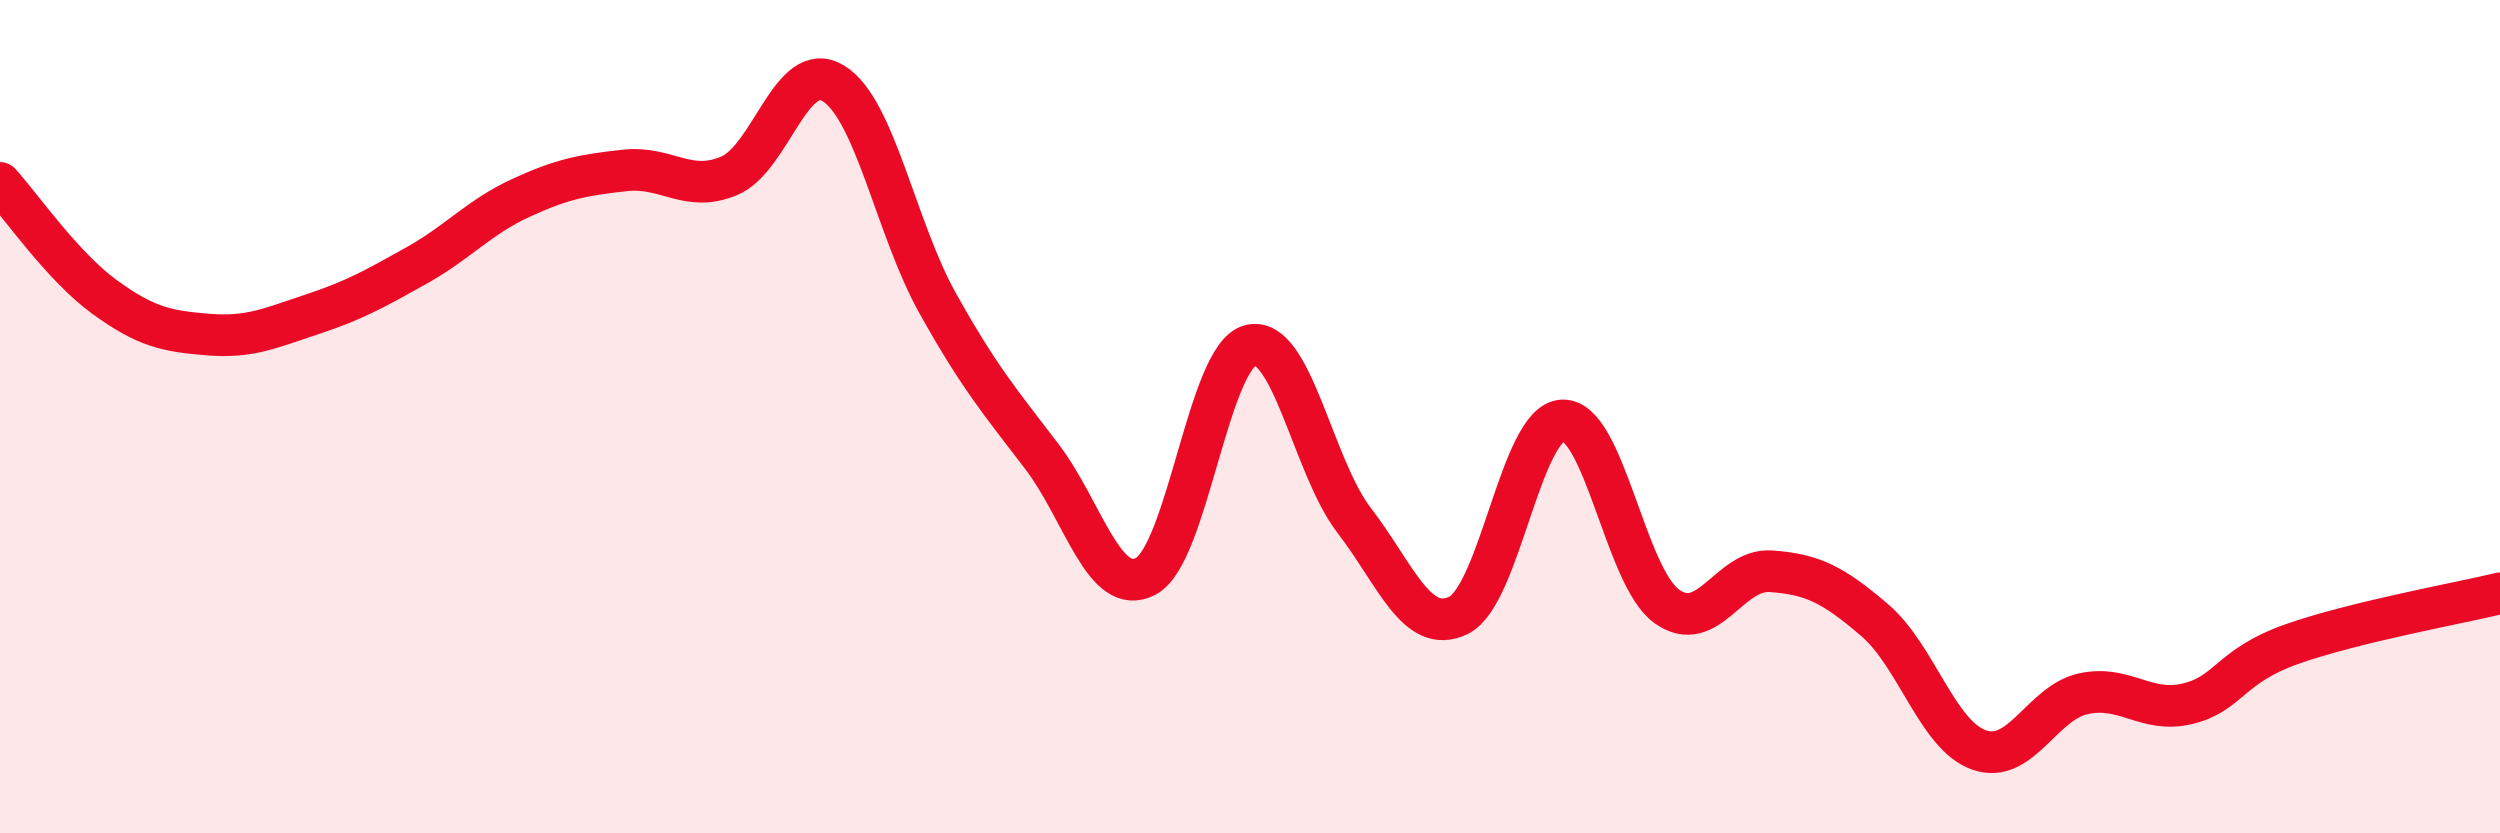
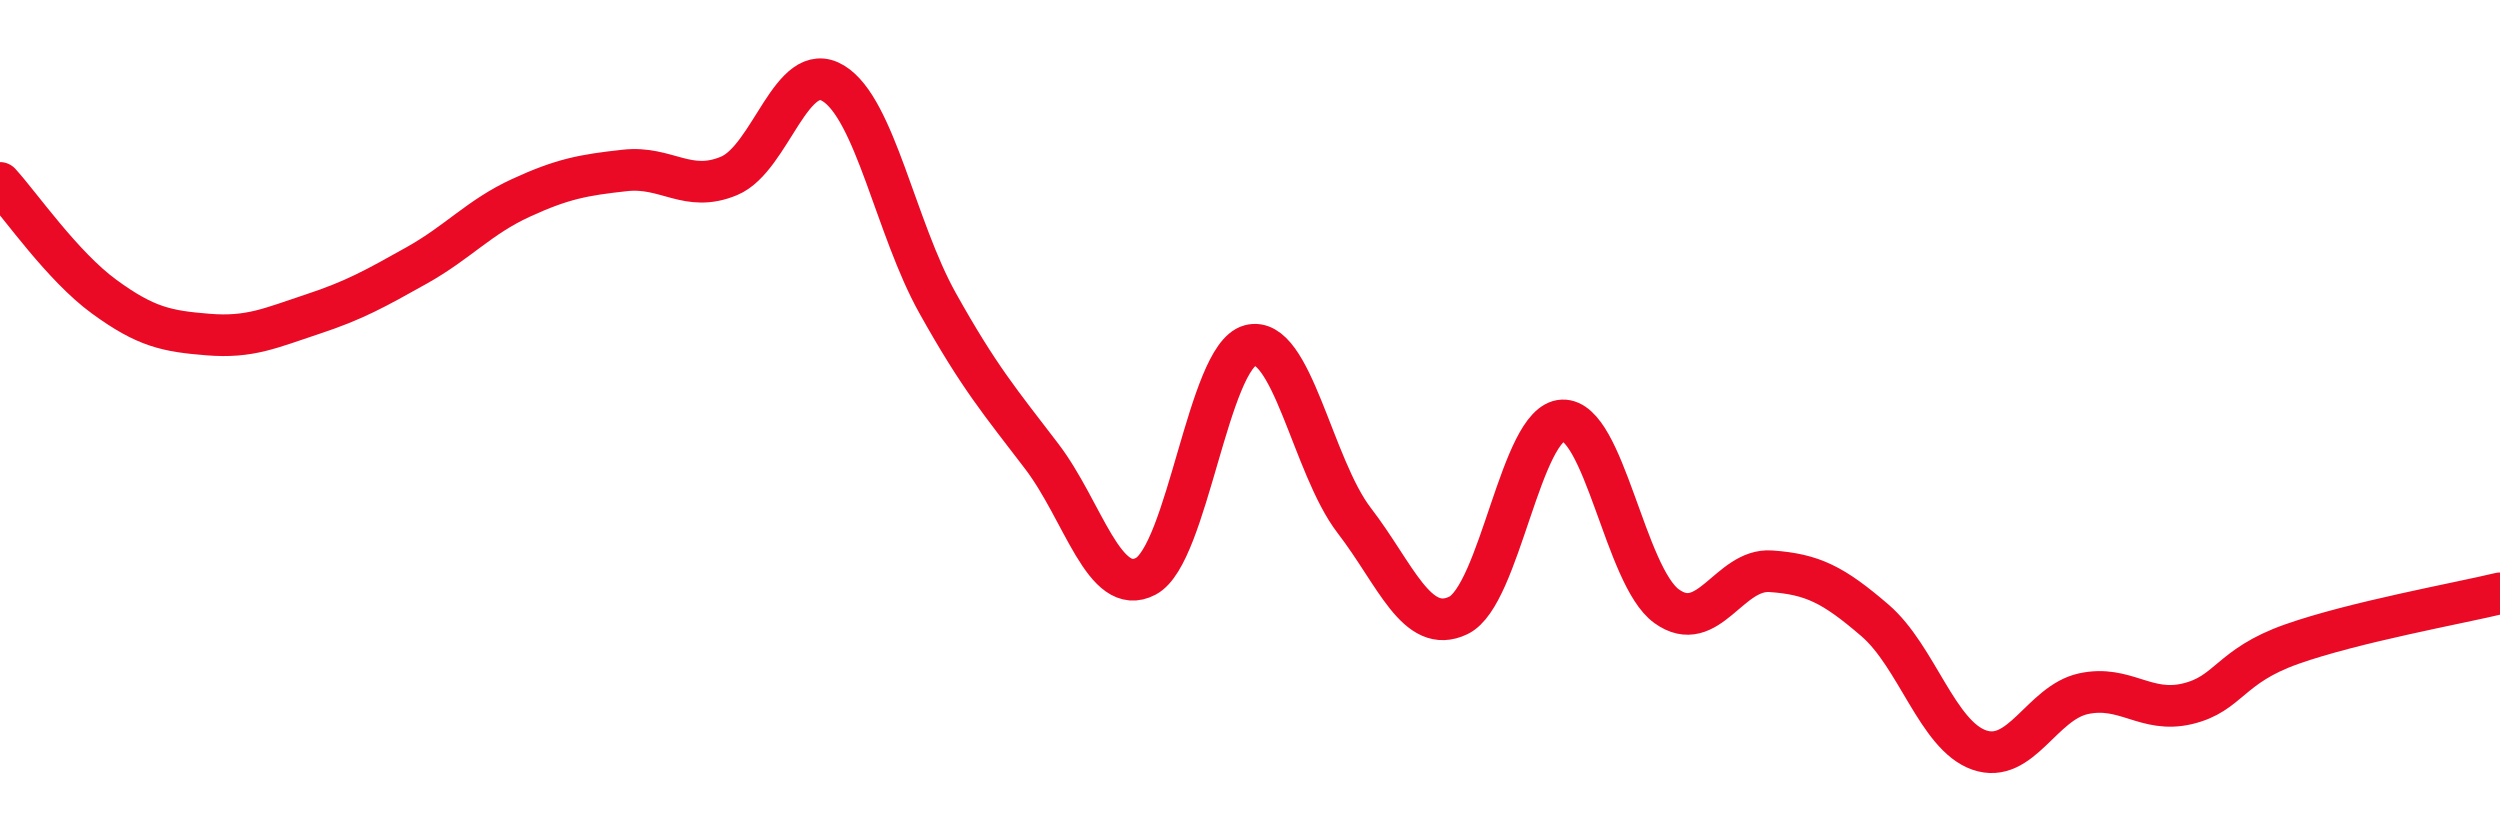
<svg xmlns="http://www.w3.org/2000/svg" width="60" height="20" viewBox="0 0 60 20">
-   <path d="M 0,4.39 C 0.5,4.94 1.5,6.39 2.5,7.12 C 3.5,7.85 4,7.95 5,8.03 C 6,8.11 6.5,7.87 7.5,7.54 C 8.5,7.21 9,6.93 10,6.37 C 11,5.81 11.5,5.21 12.5,4.75 C 13.5,4.29 14,4.2 15,4.09 C 16,3.98 16.5,4.64 17.5,4.22 C 18.5,3.8 19,1.39 20,2 C 21,2.61 21.5,5.48 22.5,7.27 C 23.5,9.06 24,9.64 25,10.95 C 26,12.26 26.5,14.36 27.5,13.83 C 28.5,13.3 29,8.56 30,8.29 C 31,8.02 31.5,11.19 32.5,12.49 C 33.5,13.79 34,15.25 35,14.77 C 36,14.29 36.5,10.13 37.5,10.09 C 38.5,10.05 39,13.83 40,14.55 C 41,15.27 41.5,13.64 42.5,13.71 C 43.5,13.78 44,14.03 45,14.89 C 46,15.75 46.5,17.65 47.5,18 C 48.5,18.35 49,16.87 50,16.65 C 51,16.43 51.5,17.13 52.5,16.89 C 53.5,16.65 53.5,15.99 55,15.46 C 56.5,14.93 59,14.48 60,14.24L60 20L0 20Z" fill="#EB0A25" opacity="0.1" stroke-linecap="round" stroke-linejoin="round" />
  <path d="M 0,4.39 C 0.5,4.94 1.5,6.39 2.5,7.12 C 3.5,7.85 4,7.95 5,8.03 C 6,8.11 6.5,7.87 7.5,7.54 C 8.5,7.21 9,6.93 10,6.37 C 11,5.81 11.5,5.21 12.5,4.75 C 13.5,4.29 14,4.2 15,4.09 C 16,3.98 16.5,4.64 17.5,4.22 C 18.5,3.8 19,1.39 20,2 C 21,2.61 21.5,5.48 22.5,7.27 C 23.5,9.06 24,9.64 25,10.95 C 26,12.26 26.5,14.36 27.5,13.83 C 28.5,13.3 29,8.56 30,8.29 C 31,8.02 31.5,11.19 32.5,12.49 C 33.5,13.79 34,15.25 35,14.77 C 36,14.29 36.5,10.13 37.5,10.09 C 38.5,10.05 39,13.83 40,14.55 C 41,15.27 41.5,13.64 42.5,13.71 C 43.5,13.78 44,14.03 45,14.89 C 46,15.75 46.5,17.65 47.5,18 C 48.5,18.35 49,16.87 50,16.65 C 51,16.43 51.5,17.13 52.5,16.89 C 53.5,16.65 53.5,15.99 55,15.46 C 56.5,14.93 59,14.48 60,14.24" stroke="#EB0A25" stroke-width="1" fill="none" stroke-linecap="round" stroke-linejoin="round" />
</svg>